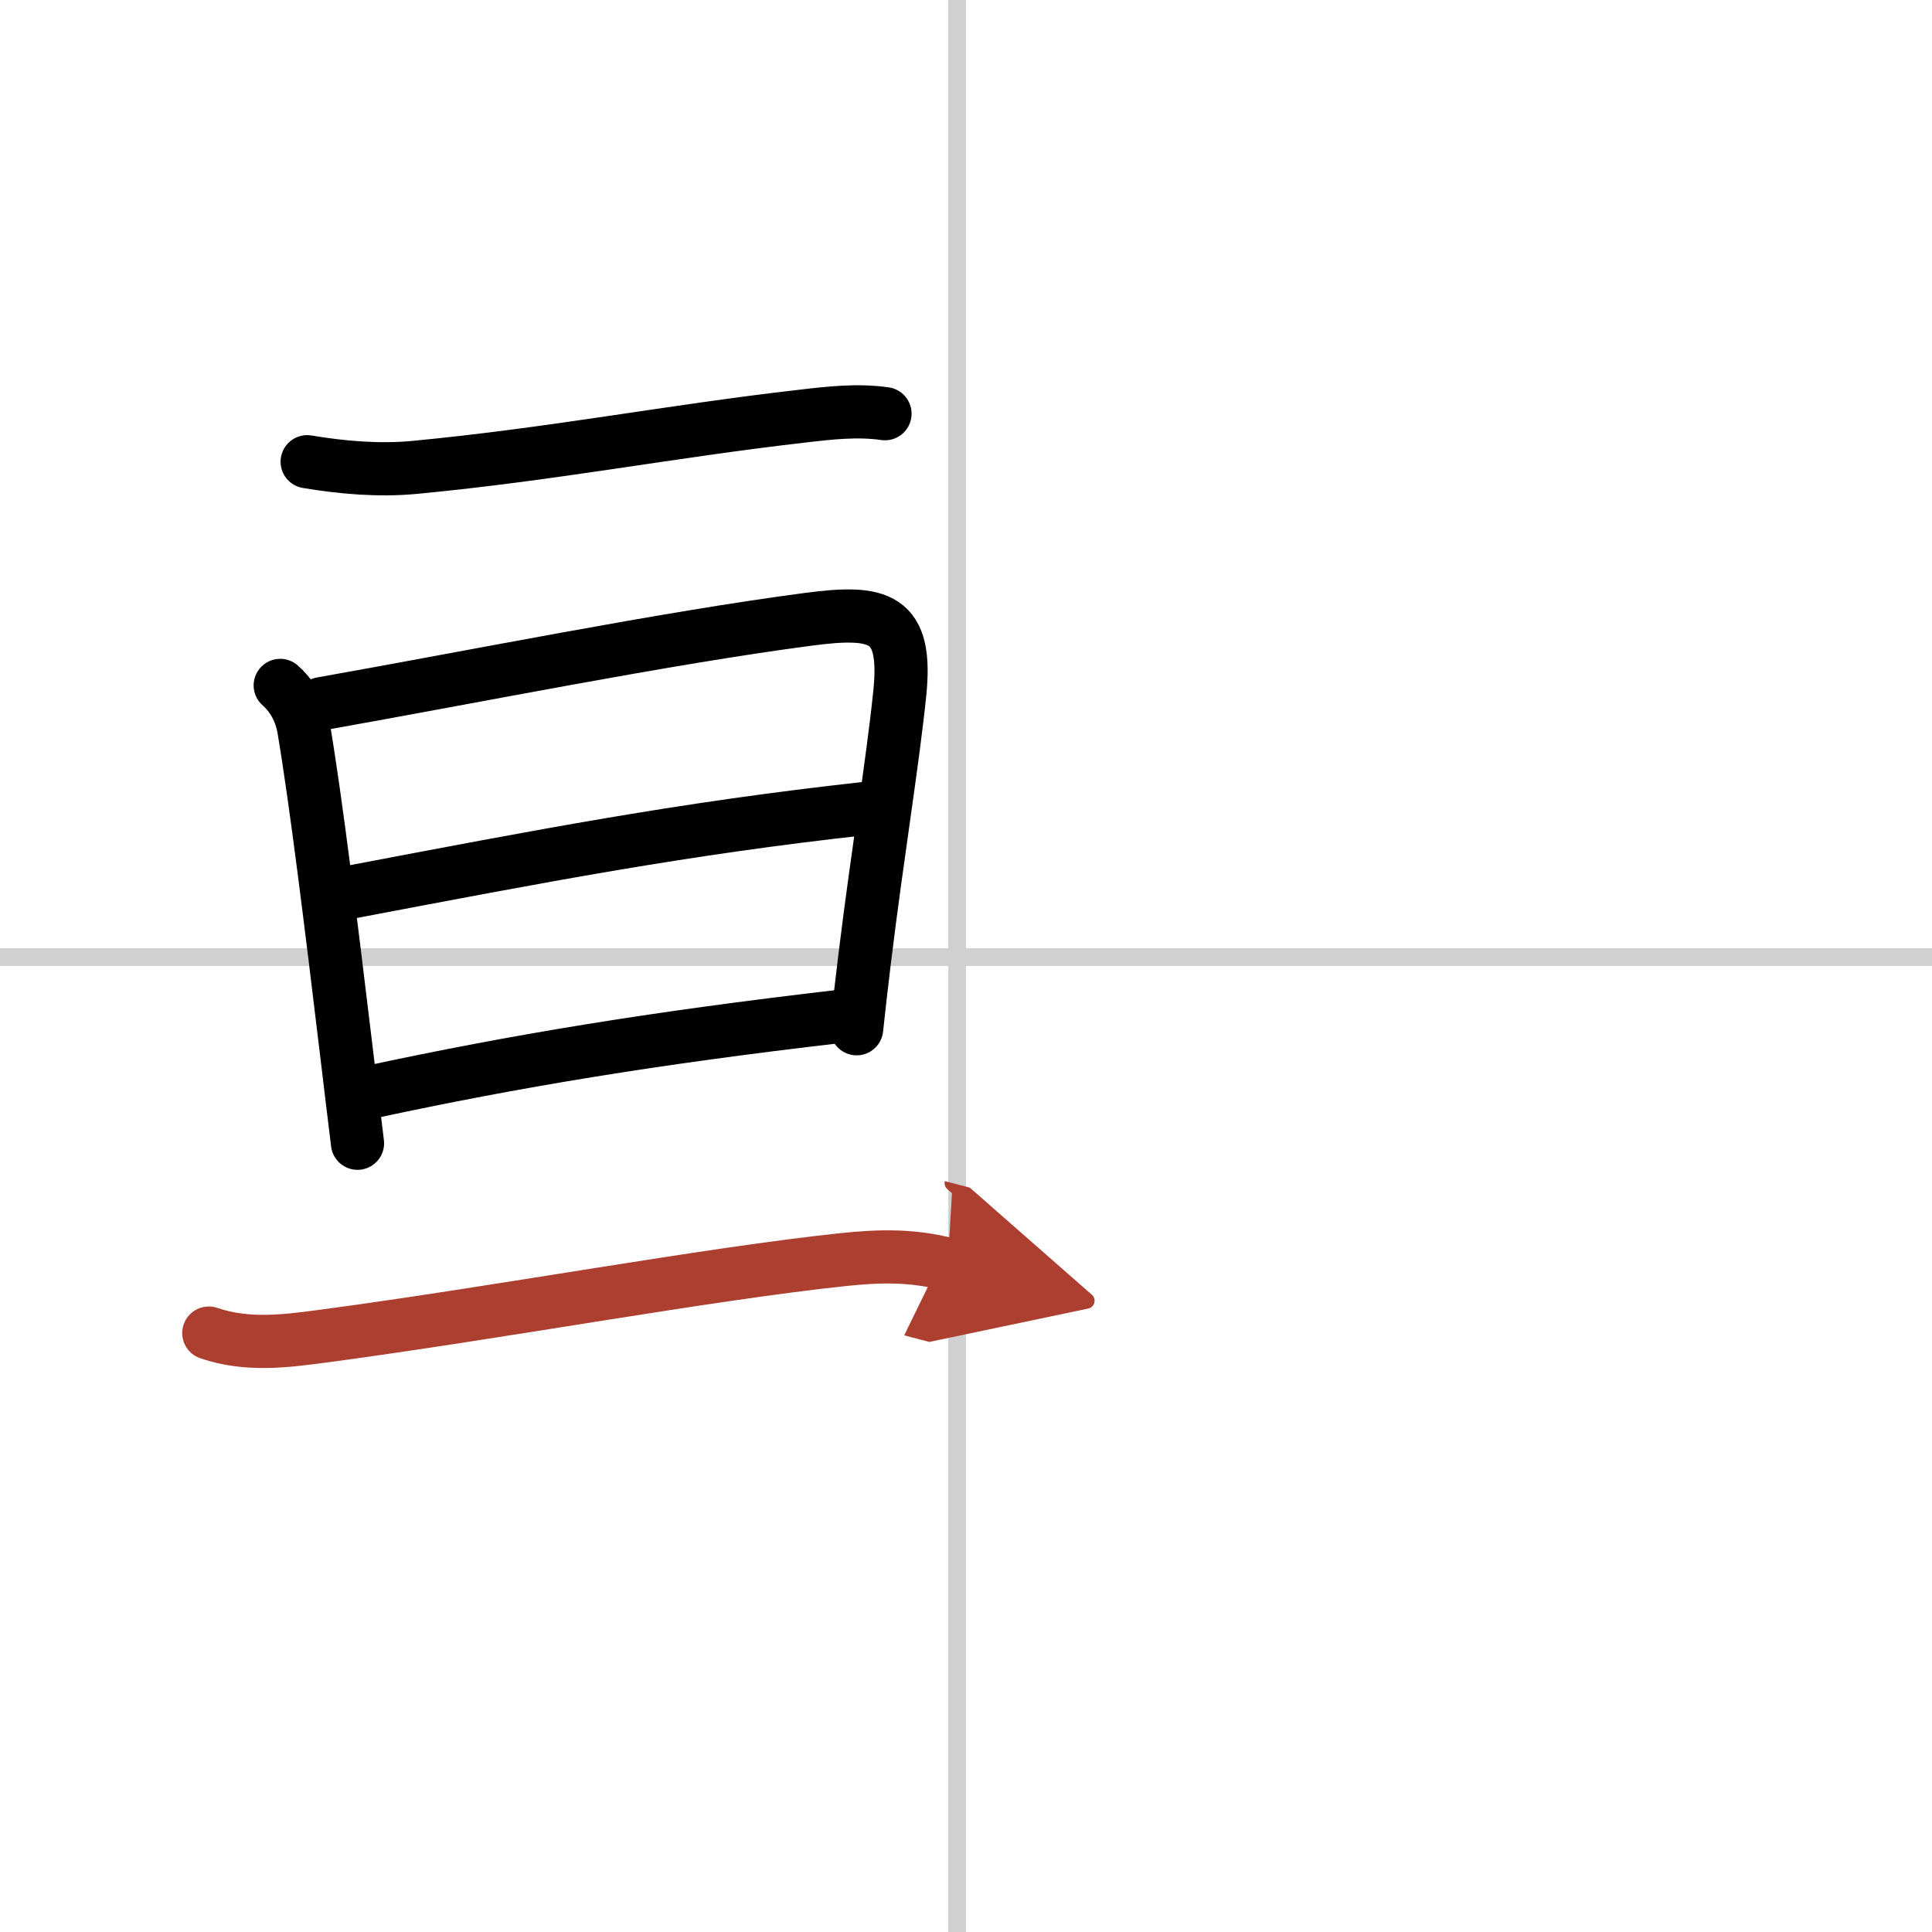
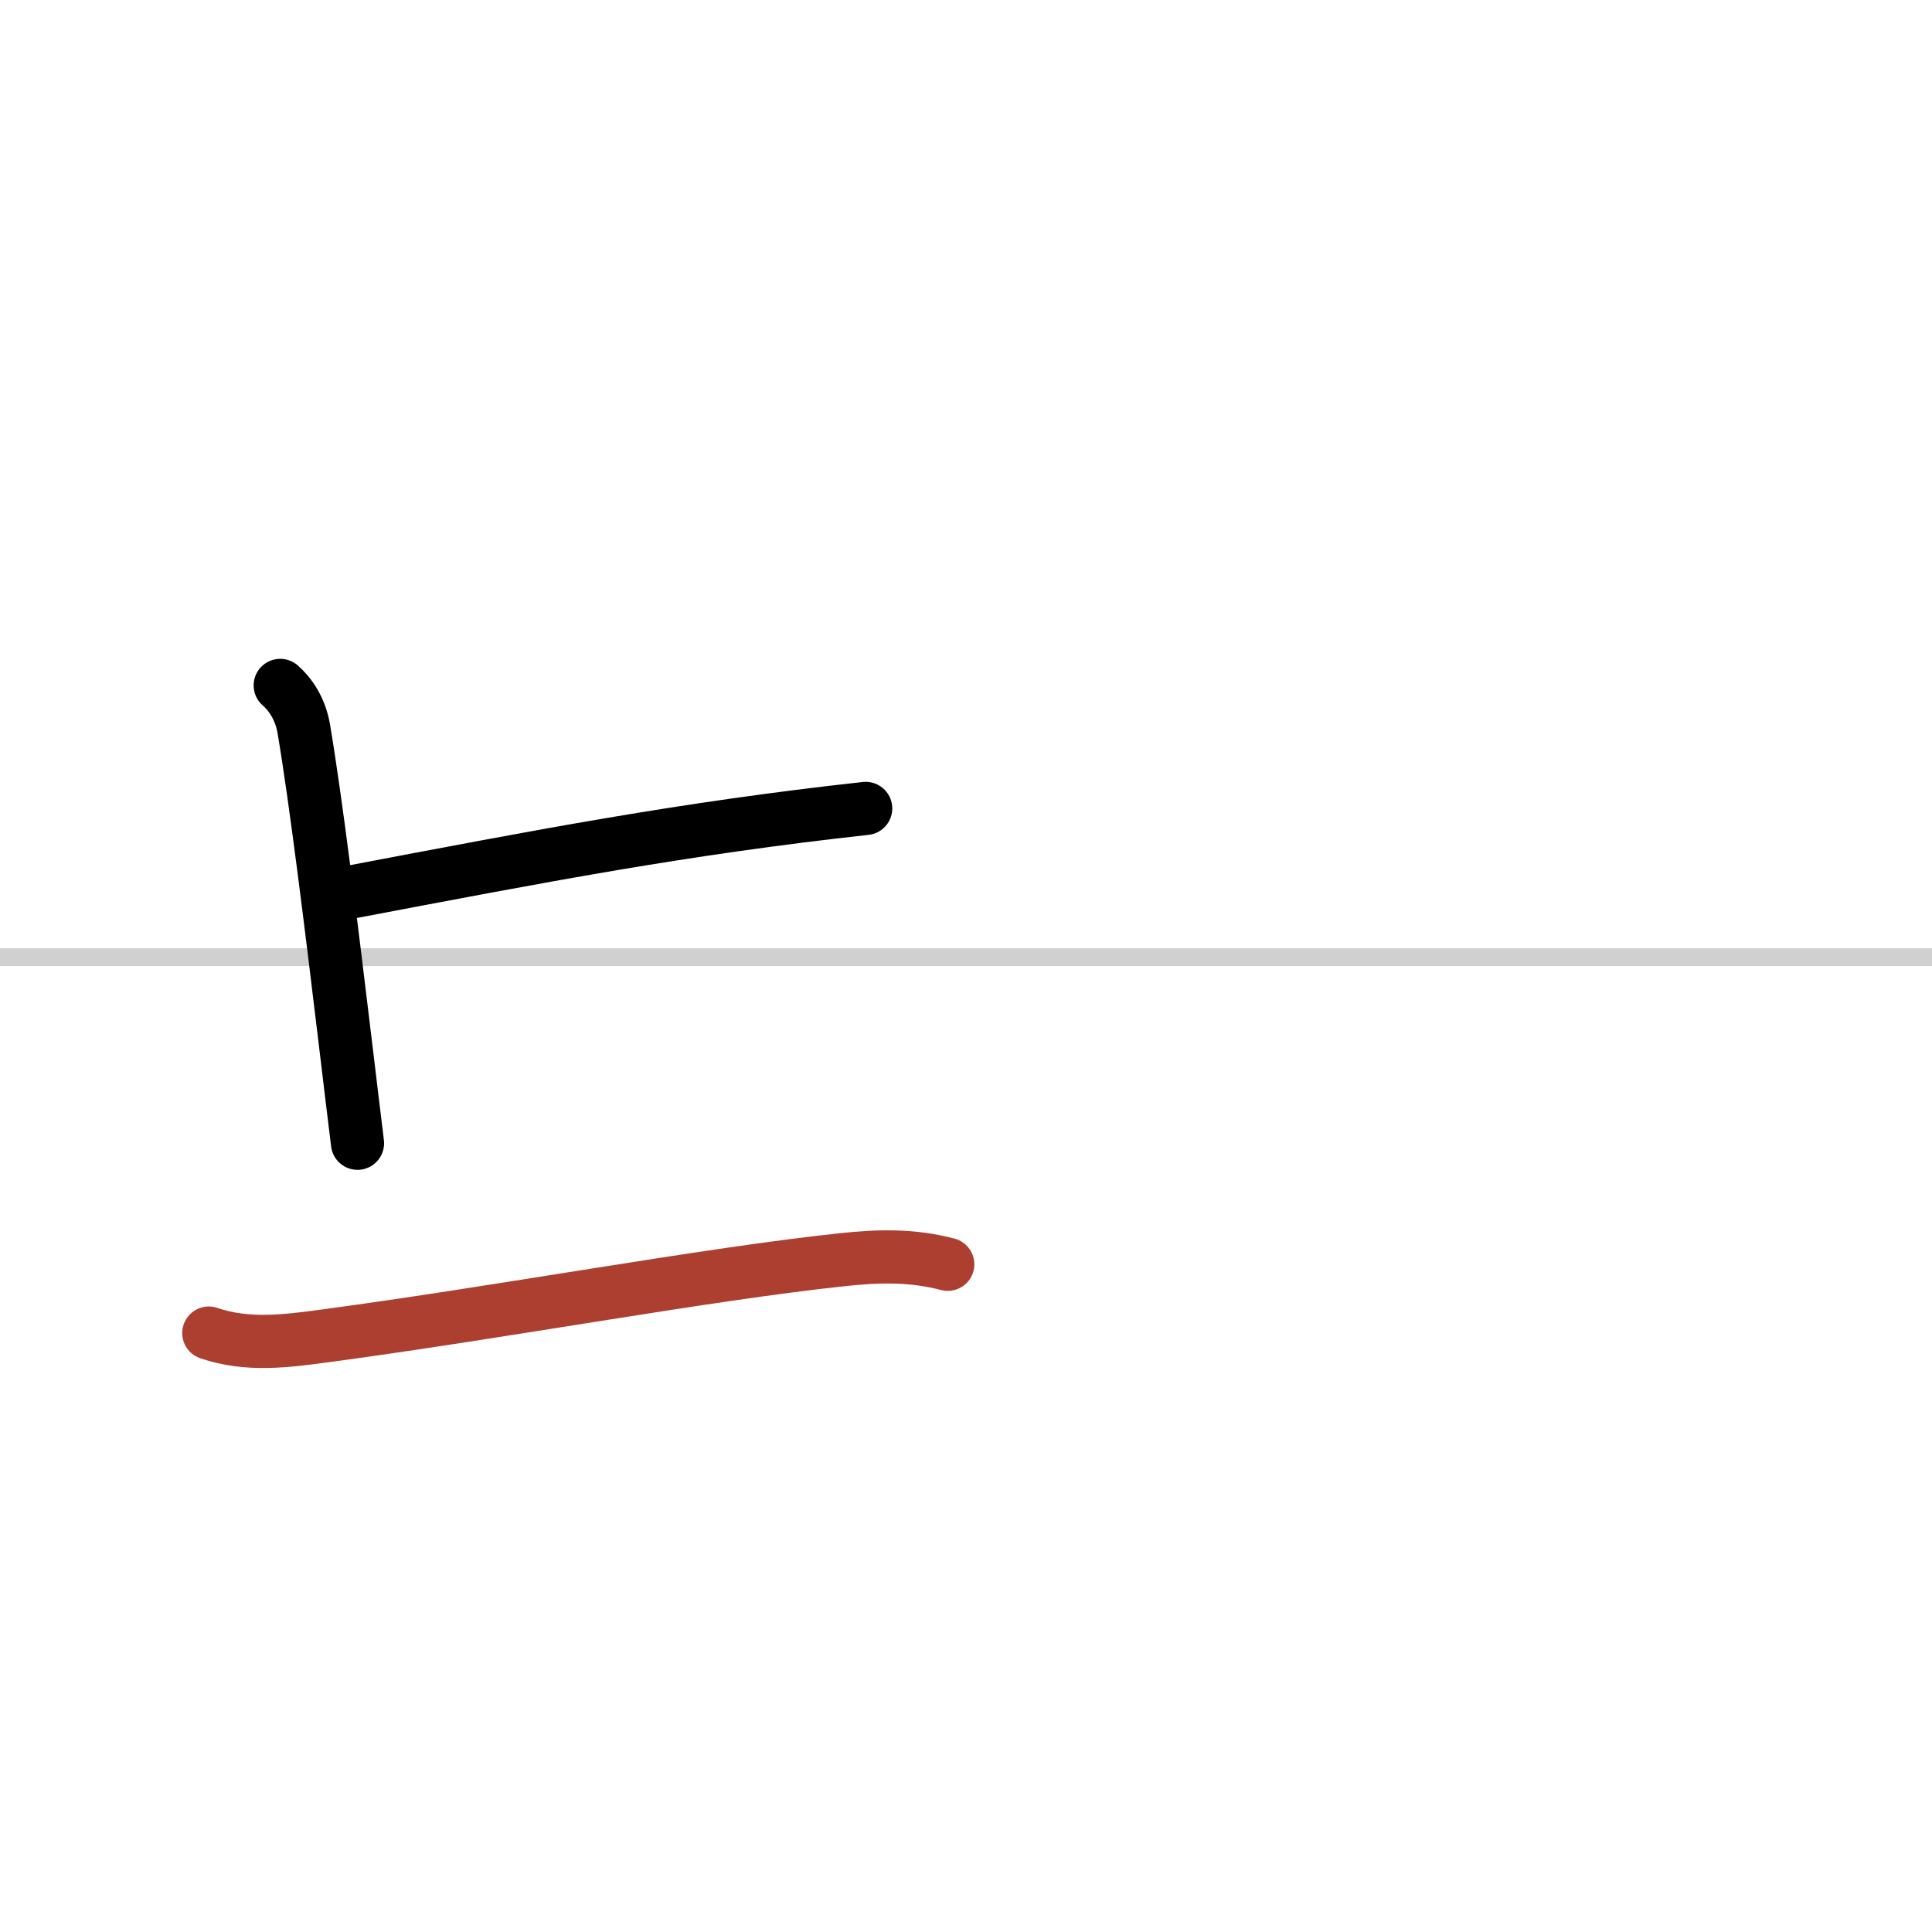
<svg xmlns="http://www.w3.org/2000/svg" width="400" height="400" viewBox="0 0 109 109">
  <defs>
    <marker id="a" markerWidth="4" orient="auto" refX="1" refY="5" viewBox="0 0 10 10">
-       <polyline points="0 0 10 5 0 10 1 5" fill="#ad3f31" stroke="#ad3f31" />
-     </marker>
+       </marker>
  </defs>
  <g fill="none" stroke="#000" stroke-linecap="round" stroke-linejoin="round" stroke-width="3">
    <rect width="100%" height="100%" fill="#fff" stroke="#fff" />
-     <line x1="54" x2="54" y2="109" stroke="#d0d0d0" stroke-width="1" />
    <line x2="109" y1="54" y2="54" stroke="#d0d0d0" stroke-width="1" />
-     <path d="m17.33 26.05c1.97 0.33 4.07 0.51 6.06 0.32 7.86-0.75 14.42-2.04 21.86-2.89 1.62-0.19 3.13-0.36 4.68-0.14" />
    <path d="m15.81 38.67c0.54 0.47 1.13 1.28 1.33 2.45 0.69 4.09 1.55 11.1 2.39 18.09 0.21 1.78 0.43 3.56 0.64 5.29" />
-     <path d="m18.14 39.7c8.63-1.53 19.39-3.7 27.46-4.76 4.02-0.53 5.62-0.16 5.16 4.21-0.4 3.89-1.24 8.93-1.97 14.88-0.16 1.29-0.31 2.63-0.46 4.01" />
    <path d="m19.58 50.37c11.17-2.12 18.92-3.62 29.26-4.76" />
-     <path d="m20.96 61.6c8.04-1.73 15.86-3.03 26.37-4.25" />
    <path d="m11.78 75.21c2.2 0.75 4.38 0.45 6.62 0.15 9.92-1.33 21.41-3.47 29.12-4.29 2.06-0.22 3.93-0.27 5.95 0.26" marker-end="url(#a)" stroke="#ad3f31" />
  </g>
</svg>